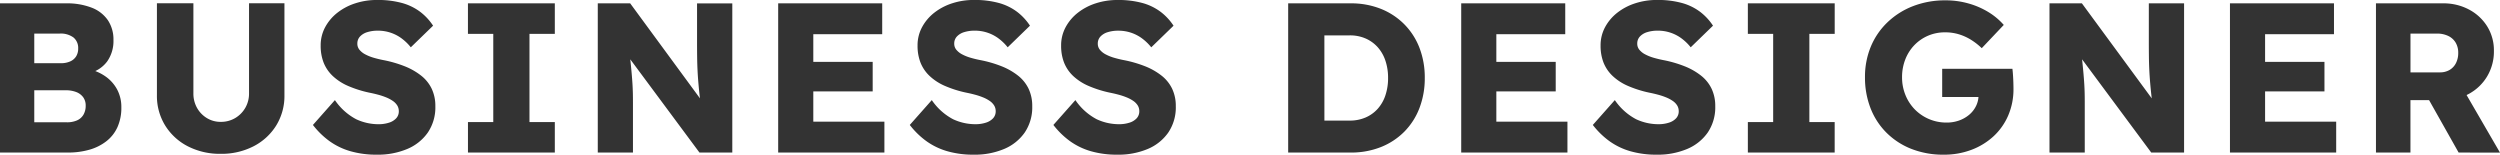
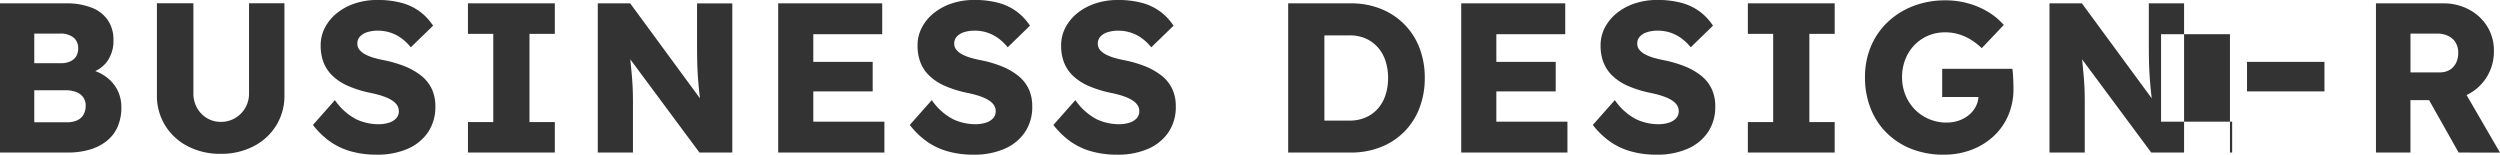
<svg xmlns="http://www.w3.org/2000/svg" width="258.061" height="15.966" viewBox="0 0 258.061 15.966">
-   <path id="パス_10847" data-name="パス 10847" d="M1.929,0V-15.4h6.8a7.026,7.026,0,0,1,2.682.453,3.569,3.569,0,0,1,1.662,1.3,3.568,3.568,0,0,1,.568,2.028,3.655,3.655,0,0,1-.655,2.222,3.247,3.247,0,0,1-1.875,1.21l-.038-.427a4.816,4.816,0,0,1,1.779.781,3.9,3.9,0,0,1,1.18,1.347,3.842,3.842,0,0,1,.423,1.826,4.862,4.862,0,0,1-.4,2.035,3.855,3.855,0,0,1-1.145,1.457,5.111,5.111,0,0,1-1.75.875A7.932,7.932,0,0,1,8.952,0ZM5.467-3.122H8.82a2.56,2.56,0,0,0,1.055-.195A1.447,1.447,0,0,0,10.54-3.9a1.8,1.8,0,0,0,.234-.94,1.442,1.442,0,0,0-.249-.856,1.584,1.584,0,0,0-.707-.541,2.89,2.89,0,0,0-1.107-.19H5.467Zm0-6.1H8.208a2.292,2.292,0,0,0,.975-.188,1.375,1.375,0,0,0,.612-.53A1.524,1.524,0,0,0,10-10.75a1.4,1.4,0,0,0-.477-1.12,2.2,2.2,0,0,0-1.456-.408h-2.6ZM24.709.132a7.211,7.211,0,0,1-3.4-.781A5.918,5.918,0,0,1,18.974-2.8a5.8,5.8,0,0,1-.847-3.119v-9.491h3.765v9.293a3,3,0,0,0,.376,1.508,2.859,2.859,0,0,0,1.018,1.053,2.691,2.691,0,0,0,1.423.389A2.873,2.873,0,0,0,26.2-3.555a2.919,2.919,0,0,0,1.046-1.053,2.925,2.925,0,0,0,.389-1.508v-9.293h3.655v9.491A5.8,5.8,0,0,1,30.445-2.8a5.919,5.919,0,0,1-2.337,2.15A7.211,7.211,0,0,1,24.709.132ZM40.834.22a9.663,9.663,0,0,1-2.75-.362A7.021,7.021,0,0,1,35.92-1.193a8.368,8.368,0,0,1-1.69-1.654L36.5-5.412a6.09,6.09,0,0,0,2.2,1.976,5.426,5.426,0,0,0,2.3.512,3.455,3.455,0,0,0,1.076-.157,1.7,1.7,0,0,0,.75-.454,1.045,1.045,0,0,0,.27-.728,1.108,1.108,0,0,0-.164-.6,1.6,1.6,0,0,0-.458-.467,3.567,3.567,0,0,0-.685-.364,6.917,6.917,0,0,0-.83-.277q-.439-.118-.91-.212a11.552,11.552,0,0,1-2.207-.7,5.468,5.468,0,0,1-1.575-1.028,3.855,3.855,0,0,1-.937-1.385,4.76,4.76,0,0,1-.3-1.749,3.936,3.936,0,0,1,.47-1.906,4.756,4.756,0,0,1,1.274-1.495,5.939,5.939,0,0,1,1.854-.965,7.17,7.17,0,0,1,2.21-.338,9.446,9.446,0,0,1,2.595.314,5.6,5.6,0,0,1,1.874.913,5.771,5.771,0,0,1,1.327,1.428l-2.3,2.231a5.089,5.089,0,0,0-1-.956,4.078,4.078,0,0,0-1.141-.571,4.1,4.1,0,0,0-1.237-.19,3.613,3.613,0,0,0-1.13.157,1.694,1.694,0,0,0-.742.453,1.05,1.05,0,0,0-.268.732.974.974,0,0,0,.22.632,1.934,1.934,0,0,0,.6.474,4.486,4.486,0,0,0,.859.345q.483.142,1,.243a12.281,12.281,0,0,1,2.194.633,6.764,6.764,0,0,1,1.7.963,3.844,3.844,0,0,1,1.1,1.358,4.13,4.13,0,0,1,.379,1.809,4.636,4.636,0,0,1-.777,2.716,4.876,4.876,0,0,1-2.132,1.7A7.8,7.8,0,0,1,40.834.22Zm9.4-.22V-3.147h2.613v-9.105H50.232V-15.4H59.2v3.147H56.584v9.105H59.2V0Zm13.4,0V-15.4h3.346L75.051-4.411,74.32-4.5q-.1-.739-.173-1.395t-.127-1.291q-.055-.636-.088-1.3t-.042-1.43q-.009-.763-.009-1.68v-3.8h3.639V0h-3.39L65.7-11.361l1.126.172q.11,1.039.187,1.784t.126,1.312q.049.567.077,1.024t.039.917q.011.46.011,1.011V0ZM82.256,0V-15.4H92.994v3.185H85.882v9.03h7.339V0Zm1.76-6.312V-9.358h7.995v3.046ZM102.444.22a9.663,9.663,0,0,1-2.75-.362,7.021,7.021,0,0,1-2.163-1.052,8.368,8.368,0,0,1-1.69-1.654l2.272-2.565a6.09,6.09,0,0,0,2.2,1.976,5.426,5.426,0,0,0,2.3.512,3.455,3.455,0,0,0,1.076-.157,1.7,1.7,0,0,0,.75-.454,1.045,1.045,0,0,0,.27-.728,1.108,1.108,0,0,0-.164-.6,1.6,1.6,0,0,0-.458-.467,3.567,3.567,0,0,0-.685-.364,6.916,6.916,0,0,0-.83-.277q-.439-.118-.91-.212a11.552,11.552,0,0,1-2.207-.7,5.468,5.468,0,0,1-1.575-1.028,3.855,3.855,0,0,1-.937-1.385,4.76,4.76,0,0,1-.3-1.749,3.936,3.936,0,0,1,.47-1.906,4.756,4.756,0,0,1,1.274-1.495,5.939,5.939,0,0,1,1.854-.965,7.17,7.17,0,0,1,2.21-.338,9.446,9.446,0,0,1,2.595.314,5.6,5.6,0,0,1,1.874.913,5.771,5.771,0,0,1,1.327,1.428l-2.3,2.231a5.088,5.088,0,0,0-1-.956,4.078,4.078,0,0,0-1.141-.571,4.1,4.1,0,0,0-1.237-.19,3.613,3.613,0,0,0-1.13.157,1.7,1.7,0,0,0-.742.453,1.05,1.05,0,0,0-.268.732.974.974,0,0,0,.22.632,1.934,1.934,0,0,0,.6.474,4.486,4.486,0,0,0,.859.345q.483.142,1,.243a12.281,12.281,0,0,1,2.194.633,6.764,6.764,0,0,1,1.7.963,3.844,3.844,0,0,1,1.1,1.358,4.13,4.13,0,0,1,.379,1.809,4.636,4.636,0,0,1-.777,2.716,4.876,4.876,0,0,1-2.132,1.7A7.8,7.8,0,0,1,102.444.22Zm14.823,0a9.663,9.663,0,0,1-2.75-.362,7.021,7.021,0,0,1-2.163-1.052,8.368,8.368,0,0,1-1.69-1.654l2.272-2.565a6.09,6.09,0,0,0,2.2,1.976,5.426,5.426,0,0,0,2.3.512,3.455,3.455,0,0,0,1.076-.157,1.7,1.7,0,0,0,.75-.454,1.045,1.045,0,0,0,.27-.728,1.108,1.108,0,0,0-.164-.6,1.6,1.6,0,0,0-.458-.467,3.567,3.567,0,0,0-.685-.364,6.916,6.916,0,0,0-.83-.277q-.439-.118-.91-.212a11.552,11.552,0,0,1-2.207-.7A5.468,5.468,0,0,1,112.7-7.909a3.855,3.855,0,0,1-.937-1.385,4.76,4.76,0,0,1-.3-1.749,3.936,3.936,0,0,1,.47-1.906,4.756,4.756,0,0,1,1.274-1.495,5.939,5.939,0,0,1,1.854-.965,7.17,7.17,0,0,1,2.21-.338,9.446,9.446,0,0,1,2.595.314,5.6,5.6,0,0,1,1.874.913,5.771,5.771,0,0,1,1.327,1.428l-2.3,2.231a5.088,5.088,0,0,0-1-.956,4.078,4.078,0,0,0-1.141-.571,4.1,4.1,0,0,0-1.238-.19,3.613,3.613,0,0,0-1.13.157,1.7,1.7,0,0,0-.742.453,1.05,1.05,0,0,0-.268.732.974.974,0,0,0,.22.632,1.934,1.934,0,0,0,.6.474,4.486,4.486,0,0,0,.859.345q.483.142,1,.243a12.281,12.281,0,0,1,2.194.633,6.764,6.764,0,0,1,1.7.963,3.844,3.844,0,0,1,1.1,1.358,4.13,4.13,0,0,1,.379,1.809,4.636,4.636,0,0,1-.777,2.716,4.876,4.876,0,0,1-2.132,1.7A7.8,7.8,0,0,1,117.267.22ZM134.9,0V-15.4h6.457a8.249,8.249,0,0,1,3.1.563,7.109,7.109,0,0,1,2.422,1.59,7.05,7.05,0,0,1,1.572,2.436A8.481,8.481,0,0,1,149-7.7a8.533,8.533,0,0,1-.55,3.11,7.011,7.011,0,0,1-1.567,2.442,7.085,7.085,0,0,1-2.422,1.586A8.285,8.285,0,0,1,141.353,0Zm3.74-2.551-.5-.747h3.1a4.083,4.083,0,0,0,1.643-.317,3.6,3.6,0,0,0,1.25-.89,3.937,3.937,0,0,0,.8-1.389,5.544,5.544,0,0,0,.279-1.8,5.5,5.5,0,0,0-.279-1.8,3.952,3.952,0,0,0-.8-1.389,3.636,3.636,0,0,0-1.25-.895,4.048,4.048,0,0,0-1.638-.317h-3.169l.561-.7ZM152.762,0V-15.4H163.5v3.185h-7.112v9.03h7.339V0Zm1.76-6.312V-9.358h7.995v3.046ZM172.95.22a9.663,9.663,0,0,1-2.75-.362,7.021,7.021,0,0,1-2.163-1.052,8.368,8.368,0,0,1-1.69-1.654l2.272-2.565a6.09,6.09,0,0,0,2.2,1.976,5.426,5.426,0,0,0,2.3.512,3.455,3.455,0,0,0,1.076-.157,1.7,1.7,0,0,0,.75-.454,1.045,1.045,0,0,0,.27-.728,1.108,1.108,0,0,0-.164-.6,1.6,1.6,0,0,0-.458-.467,3.567,3.567,0,0,0-.685-.364,6.917,6.917,0,0,0-.831-.277q-.439-.118-.91-.212a11.552,11.552,0,0,1-2.207-.7,5.468,5.468,0,0,1-1.575-1.028,3.855,3.855,0,0,1-.937-1.385,4.759,4.759,0,0,1-.3-1.749,3.936,3.936,0,0,1,.47-1.906,4.756,4.756,0,0,1,1.274-1.495,5.939,5.939,0,0,1,1.854-.965,7.17,7.17,0,0,1,2.21-.338,9.446,9.446,0,0,1,2.595.314,5.6,5.6,0,0,1,1.874.913,5.771,5.771,0,0,1,1.327,1.428l-2.3,2.231a5.088,5.088,0,0,0-1-.956,4.078,4.078,0,0,0-1.141-.571,4.1,4.1,0,0,0-1.238-.19,3.613,3.613,0,0,0-1.13.157,1.7,1.7,0,0,0-.742.453,1.05,1.05,0,0,0-.268.732.974.974,0,0,0,.22.632,1.934,1.934,0,0,0,.6.474,4.486,4.486,0,0,0,.859.345q.483.142,1,.243a12.281,12.281,0,0,1,2.194.633,6.764,6.764,0,0,1,1.7.963,3.844,3.844,0,0,1,1.1,1.358,4.13,4.13,0,0,1,.379,1.809,4.636,4.636,0,0,1-.777,2.716,4.876,4.876,0,0,1-2.132,1.7A7.8,7.8,0,0,1,172.95.22Zm9.4-.22V-3.147h2.613v-9.105h-2.613V-15.4h8.965v3.147H188.7v9.105h2.612V0Zm20.216.22a8.933,8.933,0,0,1-3.345-.6,7.534,7.534,0,0,1-2.571-1.677,7.289,7.289,0,0,1-1.642-2.538,8.679,8.679,0,0,1-.567-3.17,8.126,8.126,0,0,1,.6-3.162,7.4,7.4,0,0,1,1.726-2.522,7.958,7.958,0,0,1,2.642-1.667,9.123,9.123,0,0,1,3.345-.594,8.576,8.576,0,0,1,2.4.33,8.158,8.158,0,0,1,2.057.9,6.822,6.822,0,0,1,1.556,1.307l-2.273,2.4a6.7,6.7,0,0,0-1.119-.873,5.3,5.3,0,0,0-1.248-.562,4.847,4.847,0,0,0-1.414-.2,4.4,4.4,0,0,0-1.766.349,4.326,4.326,0,0,0-1.406.97,4.44,4.44,0,0,0-.937,1.471,4.979,4.979,0,0,0-.336,1.848,4.8,4.8,0,0,0,.352,1.839,4.55,4.55,0,0,0,.975,1.49,4.525,4.525,0,0,0,1.463.989,4.562,4.562,0,0,0,1.807.358,3.8,3.8,0,0,0,1.294-.215,3.36,3.36,0,0,0,1.048-.6,2.764,2.764,0,0,0,.7-.9,2.48,2.48,0,0,0,.254-1.11v-.554l.494.738H202.41V-8.643h7.249q.032.242.06.656t.039.813q.011.4.011.6a6.832,6.832,0,0,1-.541,2.742,6.319,6.319,0,0,1-1.514,2.151,6.992,6.992,0,0,1-2.285,1.4A7.966,7.966,0,0,1,202.564.22ZM213.486,0V-15.4h3.346L224.91-4.411l-.731-.092q-.1-.739-.173-1.395t-.127-1.291q-.055-.636-.088-1.3t-.042-1.43q-.009-.763-.009-1.68v-3.8h3.639V0h-3.39l-8.428-11.361,1.126.172q.11,1.039.187,1.784T217-8.092q.049.567.077,1.024t.039.917q.011.46.011,1.011V0Zm18.629,0V-15.4h10.738v3.185h-7.112v9.03h7.339V0Zm1.76-6.312V-9.358h7.995v3.046ZM247.186,0V-15.4h6.935a5.554,5.554,0,0,1,2.677.643,4.895,4.895,0,0,1,1.878,1.747,4.674,4.674,0,0,1,.685,2.516,5.013,5.013,0,0,1-.685,2.61A4.924,4.924,0,0,1,256.8-6.069a5.419,5.419,0,0,1-2.682.662h-3.372V0Zm8.533,0L251.8-6.952l3.831-.55L259.99.009Zm-4.97-8.276h3.036a1.922,1.922,0,0,0,1.011-.256,1.71,1.71,0,0,0,.653-.71,2.293,2.293,0,0,0,.229-1.047,2.029,2.029,0,0,0-.262-1.05,1.775,1.775,0,0,0-.759-.692,2.631,2.631,0,0,0-1.185-.248h-2.723Z" transform="translate(-1.929 15.746)" fill="#333" />
+   <path id="パス_10847" data-name="パス 10847" d="M1.929,0V-15.4h6.8a7.026,7.026,0,0,1,2.682.453,3.569,3.569,0,0,1,1.662,1.3,3.568,3.568,0,0,1,.568,2.028,3.655,3.655,0,0,1-.655,2.222,3.247,3.247,0,0,1-1.875,1.21l-.038-.427a4.816,4.816,0,0,1,1.779.781,3.9,3.9,0,0,1,1.18,1.347,3.842,3.842,0,0,1,.423,1.826,4.862,4.862,0,0,1-.4,2.035,3.855,3.855,0,0,1-1.145,1.457,5.111,5.111,0,0,1-1.75.875A7.932,7.932,0,0,1,8.952,0ZM5.467-3.122H8.82a2.56,2.56,0,0,0,1.055-.195A1.447,1.447,0,0,0,10.54-3.9a1.8,1.8,0,0,0,.234-.94,1.442,1.442,0,0,0-.249-.856,1.584,1.584,0,0,0-.707-.541,2.89,2.89,0,0,0-1.107-.19H5.467Zm0-6.1H8.208a2.292,2.292,0,0,0,.975-.188,1.375,1.375,0,0,0,.612-.53A1.524,1.524,0,0,0,10-10.75a1.4,1.4,0,0,0-.477-1.12,2.2,2.2,0,0,0-1.456-.408h-2.6ZM24.709.132a7.211,7.211,0,0,1-3.4-.781A5.918,5.918,0,0,1,18.974-2.8a5.8,5.8,0,0,1-.847-3.119v-9.491h3.765v9.293a3,3,0,0,0,.376,1.508,2.859,2.859,0,0,0,1.018,1.053,2.691,2.691,0,0,0,1.423.389A2.873,2.873,0,0,0,26.2-3.555a2.919,2.919,0,0,0,1.046-1.053,2.925,2.925,0,0,0,.389-1.508v-9.293h3.655v9.491A5.8,5.8,0,0,1,30.445-2.8a5.919,5.919,0,0,1-2.337,2.15A7.211,7.211,0,0,1,24.709.132ZM40.834.22a9.663,9.663,0,0,1-2.75-.362A7.021,7.021,0,0,1,35.92-1.193a8.368,8.368,0,0,1-1.69-1.654L36.5-5.412a6.09,6.09,0,0,0,2.2,1.976,5.426,5.426,0,0,0,2.3.512,3.455,3.455,0,0,0,1.076-.157,1.7,1.7,0,0,0,.75-.454,1.045,1.045,0,0,0,.27-.728,1.108,1.108,0,0,0-.164-.6,1.6,1.6,0,0,0-.458-.467,3.567,3.567,0,0,0-.685-.364,6.917,6.917,0,0,0-.83-.277q-.439-.118-.91-.212a11.552,11.552,0,0,1-2.207-.7,5.468,5.468,0,0,1-1.575-1.028,3.855,3.855,0,0,1-.937-1.385,4.76,4.76,0,0,1-.3-1.749,3.936,3.936,0,0,1,.47-1.906,4.756,4.756,0,0,1,1.274-1.495,5.939,5.939,0,0,1,1.854-.965,7.17,7.17,0,0,1,2.21-.338,9.446,9.446,0,0,1,2.595.314,5.6,5.6,0,0,1,1.874.913,5.771,5.771,0,0,1,1.327,1.428l-2.3,2.231a5.089,5.089,0,0,0-1-.956,4.078,4.078,0,0,0-1.141-.571,4.1,4.1,0,0,0-1.237-.19,3.613,3.613,0,0,0-1.13.157,1.694,1.694,0,0,0-.742.453,1.05,1.05,0,0,0-.268.732.974.974,0,0,0,.22.632,1.934,1.934,0,0,0,.6.474,4.486,4.486,0,0,0,.859.345q.483.142,1,.243a12.281,12.281,0,0,1,2.194.633,6.764,6.764,0,0,1,1.7.963,3.844,3.844,0,0,1,1.1,1.358,4.13,4.13,0,0,1,.379,1.809,4.636,4.636,0,0,1-.777,2.716,4.876,4.876,0,0,1-2.132,1.7A7.8,7.8,0,0,1,40.834.22Zm9.4-.22V-3.147h2.613v-9.105H50.232V-15.4H59.2v3.147H56.584v9.105H59.2V0Zm13.4,0V-15.4h3.346L75.051-4.411,74.32-4.5q-.1-.739-.173-1.395t-.127-1.291q-.055-.636-.088-1.3t-.042-1.43q-.009-.763-.009-1.68v-3.8h3.639V0h-3.39L65.7-11.361l1.126.172q.11,1.039.187,1.784t.126,1.312q.049.567.077,1.024t.039.917q.011.46.011,1.011V0ZM82.256,0V-15.4H92.994v3.185H85.882v9.03h7.339V0Zm1.76-6.312V-9.358h7.995v3.046ZM102.444.22a9.663,9.663,0,0,1-2.75-.362,7.021,7.021,0,0,1-2.163-1.052,8.368,8.368,0,0,1-1.69-1.654l2.272-2.565a6.09,6.09,0,0,0,2.2,1.976,5.426,5.426,0,0,0,2.3.512,3.455,3.455,0,0,0,1.076-.157,1.7,1.7,0,0,0,.75-.454,1.045,1.045,0,0,0,.27-.728,1.108,1.108,0,0,0-.164-.6,1.6,1.6,0,0,0-.458-.467,3.567,3.567,0,0,0-.685-.364,6.916,6.916,0,0,0-.83-.277q-.439-.118-.91-.212a11.552,11.552,0,0,1-2.207-.7,5.468,5.468,0,0,1-1.575-1.028,3.855,3.855,0,0,1-.937-1.385,4.76,4.76,0,0,1-.3-1.749,3.936,3.936,0,0,1,.47-1.906,4.756,4.756,0,0,1,1.274-1.495,5.939,5.939,0,0,1,1.854-.965,7.17,7.17,0,0,1,2.21-.338,9.446,9.446,0,0,1,2.595.314,5.6,5.6,0,0,1,1.874.913,5.771,5.771,0,0,1,1.327,1.428l-2.3,2.231a5.088,5.088,0,0,0-1-.956,4.078,4.078,0,0,0-1.141-.571,4.1,4.1,0,0,0-1.237-.19,3.613,3.613,0,0,0-1.13.157,1.7,1.7,0,0,0-.742.453,1.05,1.05,0,0,0-.268.732.974.974,0,0,0,.22.632,1.934,1.934,0,0,0,.6.474,4.486,4.486,0,0,0,.859.345q.483.142,1,.243a12.281,12.281,0,0,1,2.194.633,6.764,6.764,0,0,1,1.7.963,3.844,3.844,0,0,1,1.1,1.358,4.13,4.13,0,0,1,.379,1.809,4.636,4.636,0,0,1-.777,2.716,4.876,4.876,0,0,1-2.132,1.7A7.8,7.8,0,0,1,102.444.22Zm14.823,0a9.663,9.663,0,0,1-2.75-.362,7.021,7.021,0,0,1-2.163-1.052,8.368,8.368,0,0,1-1.69-1.654l2.272-2.565a6.09,6.09,0,0,0,2.2,1.976,5.426,5.426,0,0,0,2.3.512,3.455,3.455,0,0,0,1.076-.157,1.7,1.7,0,0,0,.75-.454,1.045,1.045,0,0,0,.27-.728,1.108,1.108,0,0,0-.164-.6,1.6,1.6,0,0,0-.458-.467,3.567,3.567,0,0,0-.685-.364,6.916,6.916,0,0,0-.83-.277q-.439-.118-.91-.212a11.552,11.552,0,0,1-2.207-.7A5.468,5.468,0,0,1,112.7-7.909a3.855,3.855,0,0,1-.937-1.385,4.76,4.76,0,0,1-.3-1.749,3.936,3.936,0,0,1,.47-1.906,4.756,4.756,0,0,1,1.274-1.495,5.939,5.939,0,0,1,1.854-.965,7.17,7.17,0,0,1,2.21-.338,9.446,9.446,0,0,1,2.595.314,5.6,5.6,0,0,1,1.874.913,5.771,5.771,0,0,1,1.327,1.428l-2.3,2.231a5.088,5.088,0,0,0-1-.956,4.078,4.078,0,0,0-1.141-.571,4.1,4.1,0,0,0-1.238-.19,3.613,3.613,0,0,0-1.13.157,1.7,1.7,0,0,0-.742.453,1.05,1.05,0,0,0-.268.732.974.974,0,0,0,.22.632,1.934,1.934,0,0,0,.6.474,4.486,4.486,0,0,0,.859.345q.483.142,1,.243a12.281,12.281,0,0,1,2.194.633,6.764,6.764,0,0,1,1.7.963,3.844,3.844,0,0,1,1.1,1.358,4.13,4.13,0,0,1,.379,1.809,4.636,4.636,0,0,1-.777,2.716,4.876,4.876,0,0,1-2.132,1.7A7.8,7.8,0,0,1,117.267.22ZM134.9,0V-15.4h6.457a8.249,8.249,0,0,1,3.1.563,7.109,7.109,0,0,1,2.422,1.59,7.05,7.05,0,0,1,1.572,2.436A8.481,8.481,0,0,1,149-7.7a8.533,8.533,0,0,1-.55,3.11,7.011,7.011,0,0,1-1.567,2.442,7.085,7.085,0,0,1-2.422,1.586A8.285,8.285,0,0,1,141.353,0Zm3.74-2.551-.5-.747h3.1a4.083,4.083,0,0,0,1.643-.317,3.6,3.6,0,0,0,1.25-.89,3.937,3.937,0,0,0,.8-1.389,5.544,5.544,0,0,0,.279-1.8,5.5,5.5,0,0,0-.279-1.8,3.952,3.952,0,0,0-.8-1.389,3.636,3.636,0,0,0-1.25-.895,4.048,4.048,0,0,0-1.638-.317h-3.169l.561-.7ZM152.762,0V-15.4H163.5v3.185h-7.112v9.03h7.339V0Zm1.76-6.312V-9.358h7.995v3.046ZM172.95.22a9.663,9.663,0,0,1-2.75-.362,7.021,7.021,0,0,1-2.163-1.052,8.368,8.368,0,0,1-1.69-1.654l2.272-2.565a6.09,6.09,0,0,0,2.2,1.976,5.426,5.426,0,0,0,2.3.512,3.455,3.455,0,0,0,1.076-.157,1.7,1.7,0,0,0,.75-.454,1.045,1.045,0,0,0,.27-.728,1.108,1.108,0,0,0-.164-.6,1.6,1.6,0,0,0-.458-.467,3.567,3.567,0,0,0-.685-.364,6.917,6.917,0,0,0-.831-.277q-.439-.118-.91-.212a11.552,11.552,0,0,1-2.207-.7,5.468,5.468,0,0,1-1.575-1.028,3.855,3.855,0,0,1-.937-1.385,4.759,4.759,0,0,1-.3-1.749,3.936,3.936,0,0,1,.47-1.906,4.756,4.756,0,0,1,1.274-1.495,5.939,5.939,0,0,1,1.854-.965,7.17,7.17,0,0,1,2.21-.338,9.446,9.446,0,0,1,2.595.314,5.6,5.6,0,0,1,1.874.913,5.771,5.771,0,0,1,1.327,1.428l-2.3,2.231a5.088,5.088,0,0,0-1-.956,4.078,4.078,0,0,0-1.141-.571,4.1,4.1,0,0,0-1.238-.19,3.613,3.613,0,0,0-1.13.157,1.7,1.7,0,0,0-.742.453,1.05,1.05,0,0,0-.268.732.974.974,0,0,0,.22.632,1.934,1.934,0,0,0,.6.474,4.486,4.486,0,0,0,.859.345q.483.142,1,.243a12.281,12.281,0,0,1,2.194.633,6.764,6.764,0,0,1,1.7.963,3.844,3.844,0,0,1,1.1,1.358,4.13,4.13,0,0,1,.379,1.809,4.636,4.636,0,0,1-.777,2.716,4.876,4.876,0,0,1-2.132,1.7A7.8,7.8,0,0,1,172.95.22Zm9.4-.22V-3.147h2.613v-9.105h-2.613V-15.4h8.965v3.147H188.7v9.105h2.612V0Zm20.216.22a8.933,8.933,0,0,1-3.345-.6,7.534,7.534,0,0,1-2.571-1.677,7.289,7.289,0,0,1-1.642-2.538,8.679,8.679,0,0,1-.567-3.17,8.126,8.126,0,0,1,.6-3.162,7.4,7.4,0,0,1,1.726-2.522,7.958,7.958,0,0,1,2.642-1.667,9.123,9.123,0,0,1,3.345-.594,8.576,8.576,0,0,1,2.4.33,8.158,8.158,0,0,1,2.057.9,6.822,6.822,0,0,1,1.556,1.307l-2.273,2.4a6.7,6.7,0,0,0-1.119-.873,5.3,5.3,0,0,0-1.248-.562,4.847,4.847,0,0,0-1.414-.2,4.4,4.4,0,0,0-1.766.349,4.326,4.326,0,0,0-1.406.97,4.44,4.44,0,0,0-.937,1.471,4.979,4.979,0,0,0-.336,1.848,4.8,4.8,0,0,0,.352,1.839,4.55,4.55,0,0,0,.975,1.49,4.525,4.525,0,0,0,1.463.989,4.562,4.562,0,0,0,1.807.358,3.8,3.8,0,0,0,1.294-.215,3.36,3.36,0,0,0,1.048-.6,2.764,2.764,0,0,0,.7-.9,2.48,2.48,0,0,0,.254-1.11v-.554l.494.738H202.41V-8.643h7.249q.032.242.06.656t.039.813q.011.4.011.6a6.832,6.832,0,0,1-.541,2.742,6.319,6.319,0,0,1-1.514,2.151,6.992,6.992,0,0,1-2.285,1.4A7.966,7.966,0,0,1,202.564.22ZM213.486,0V-15.4h3.346L224.91-4.411l-.731-.092q-.1-.739-.173-1.395t-.127-1.291q-.055-.636-.088-1.3t-.042-1.43q-.009-.763-.009-1.68v-3.8h3.639V0h-3.39l-8.428-11.361,1.126.172q.11,1.039.187,1.784T217-8.092q.049.567.077,1.024t.039.917q.011.46.011,1.011V0Zm18.629,0V-15.4v3.185h-7.112v9.03h7.339V0Zm1.76-6.312V-9.358h7.995v3.046ZM247.186,0V-15.4h6.935a5.554,5.554,0,0,1,2.677.643,4.895,4.895,0,0,1,1.878,1.747,4.674,4.674,0,0,1,.685,2.516,5.013,5.013,0,0,1-.685,2.61A4.924,4.924,0,0,1,256.8-6.069a5.419,5.419,0,0,1-2.682.662h-3.372V0Zm8.533,0L251.8-6.952l3.831-.55L259.99.009Zm-4.97-8.276h3.036a1.922,1.922,0,0,0,1.011-.256,1.71,1.71,0,0,0,.653-.71,2.293,2.293,0,0,0,.229-1.047,2.029,2.029,0,0,0-.262-1.05,1.775,1.775,0,0,0-.759-.692,2.631,2.631,0,0,0-1.185-.248h-2.723Z" transform="translate(-1.929 15.746)" fill="#333" />
</svg>